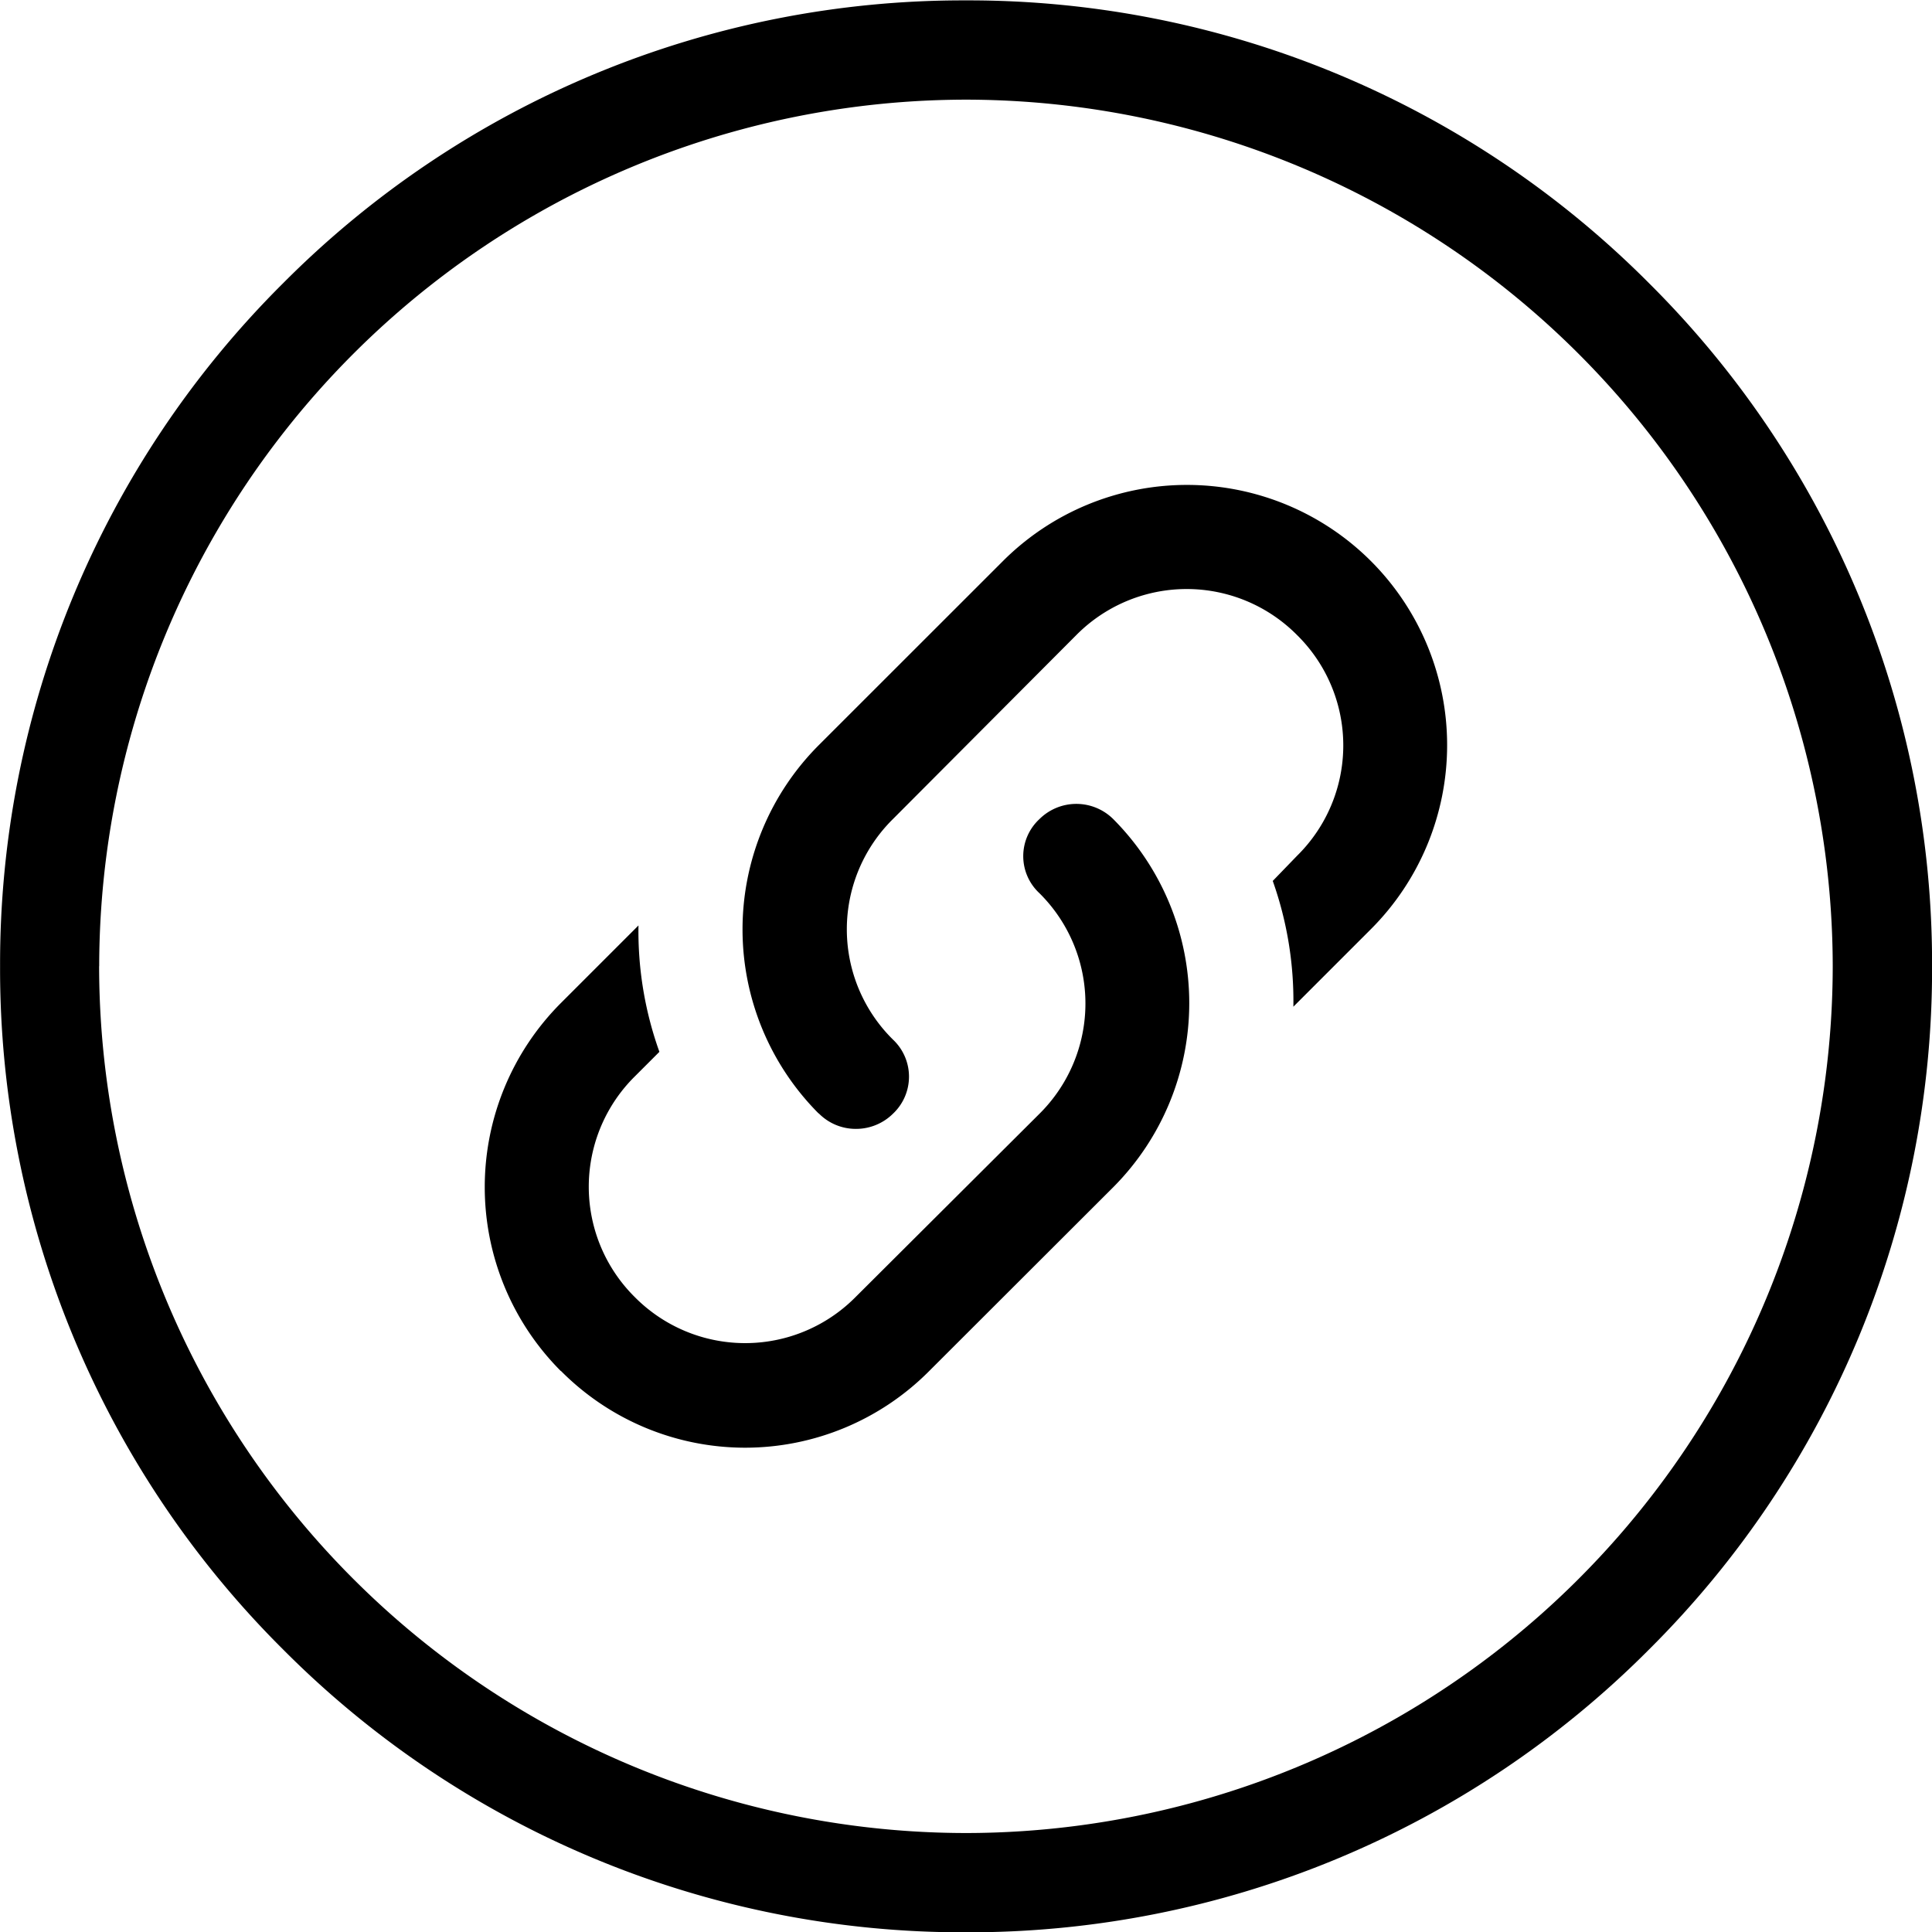
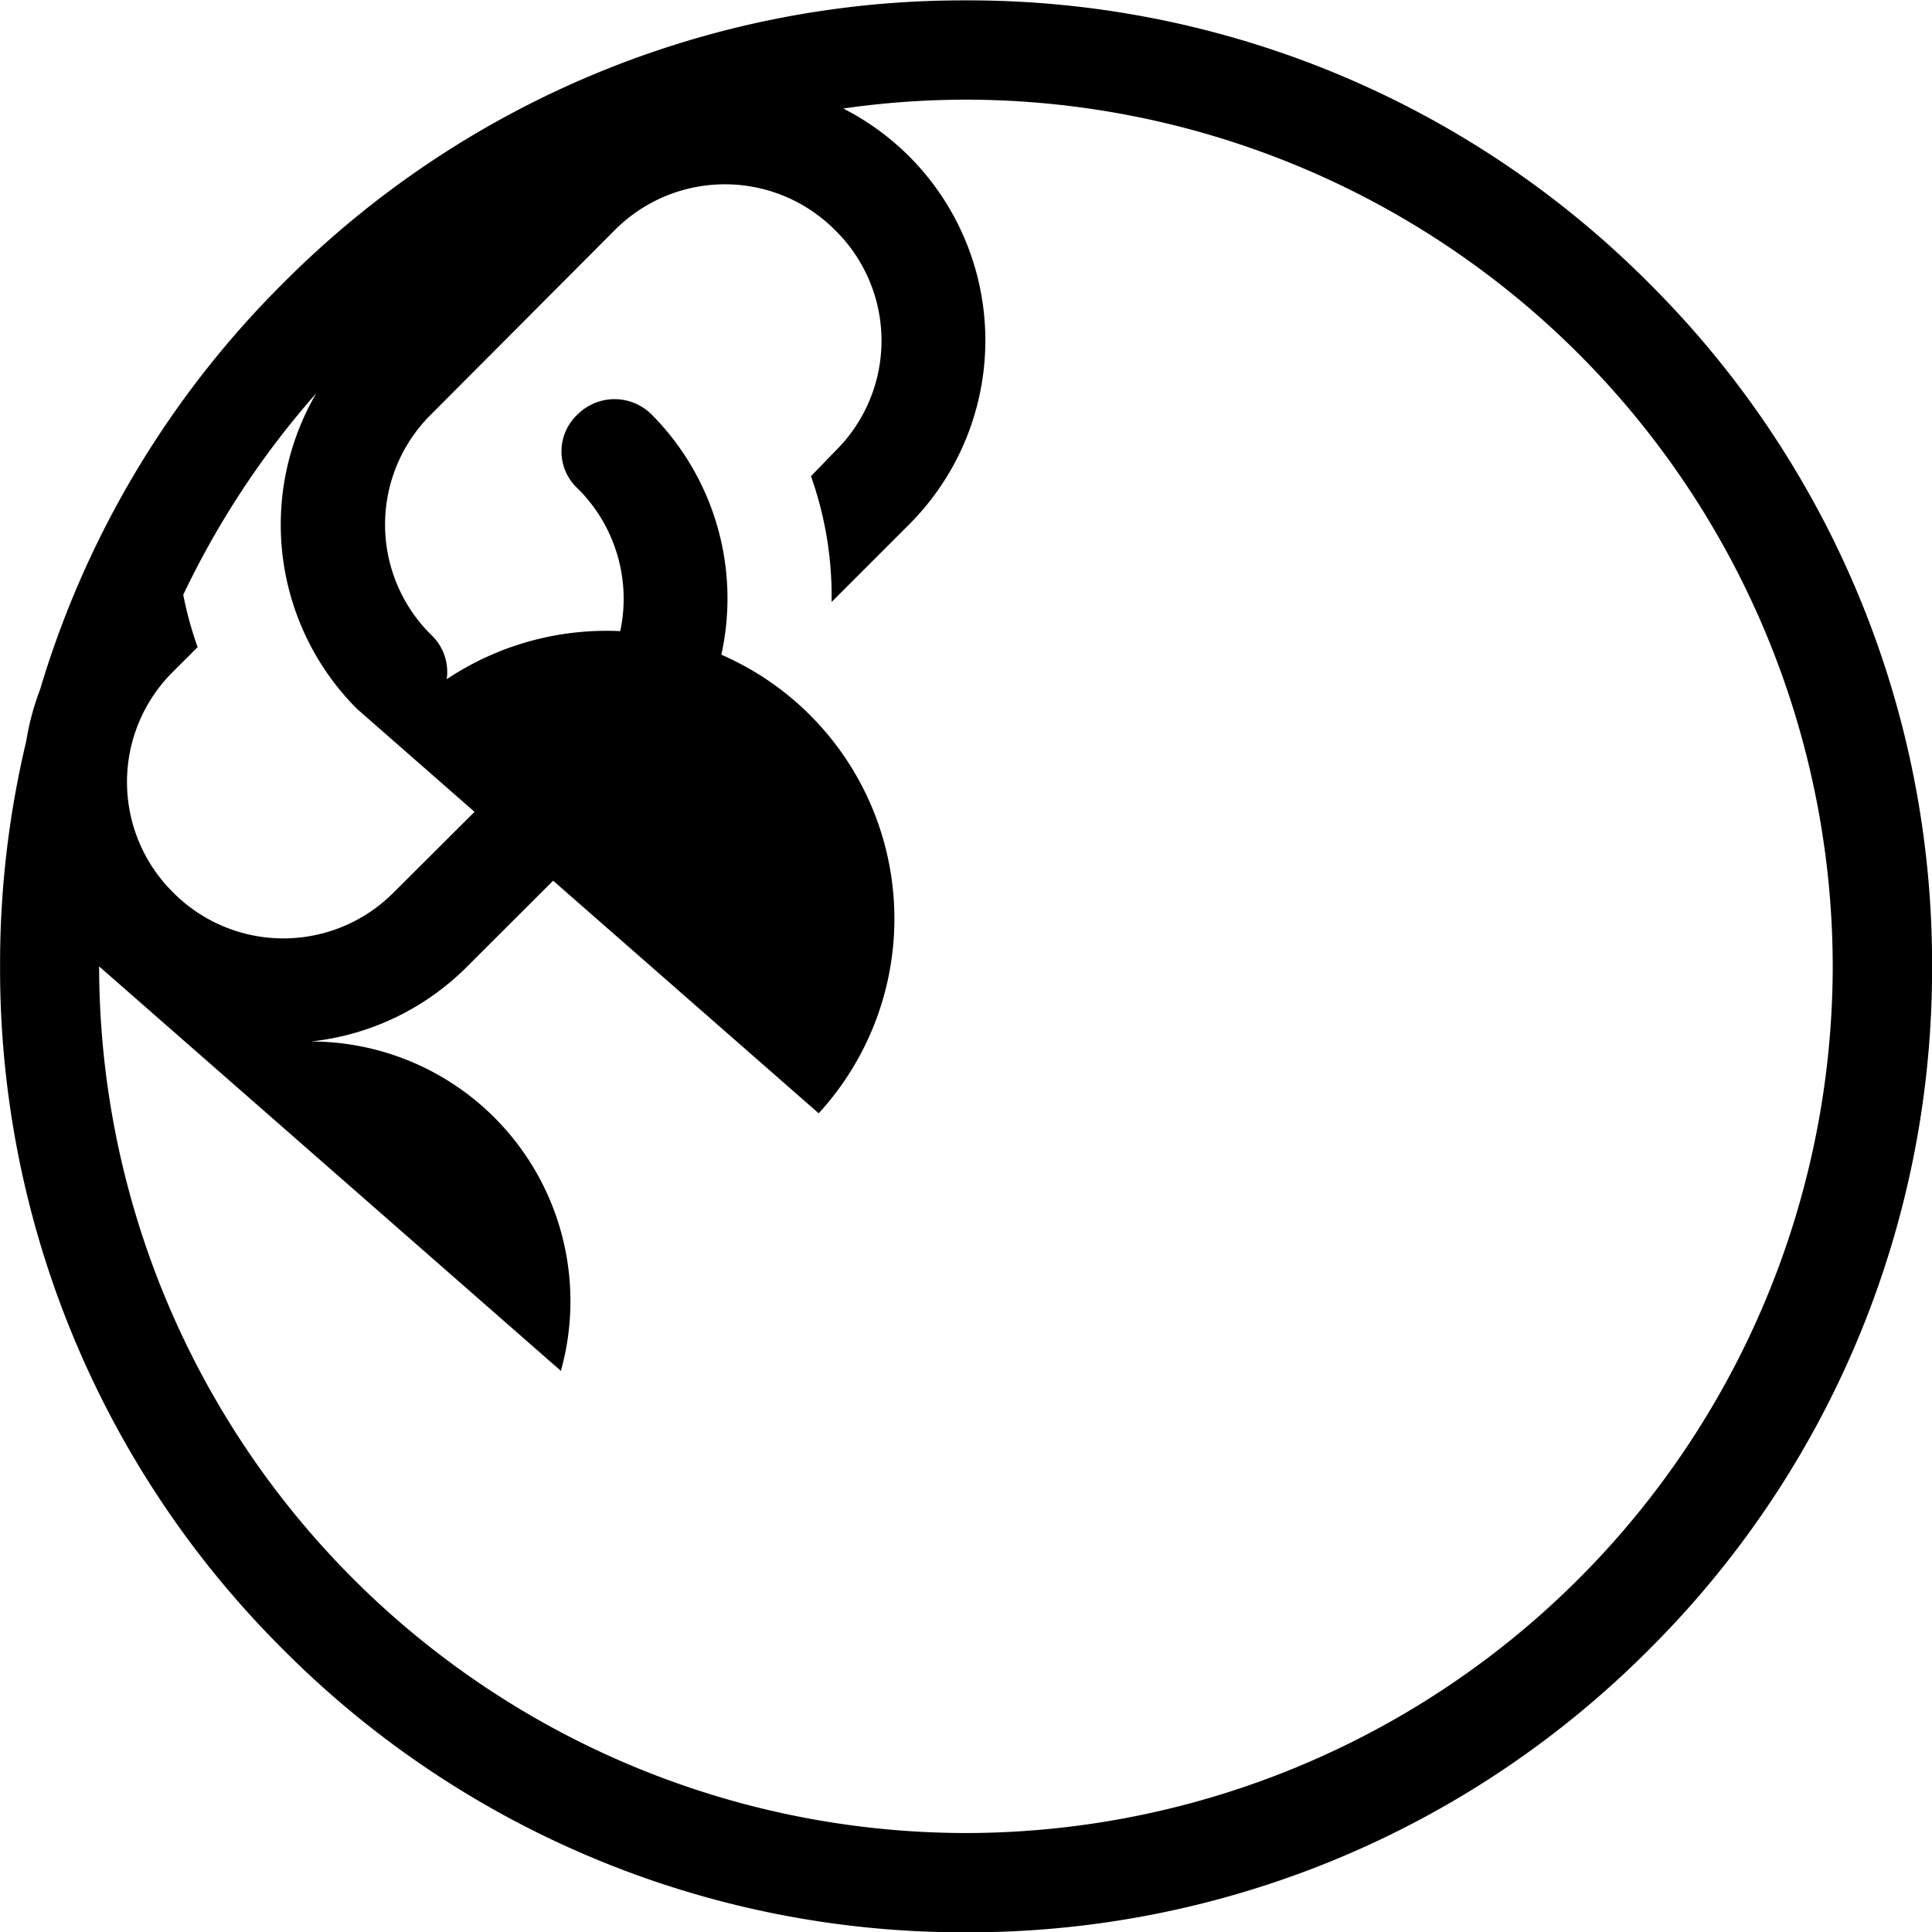
<svg xmlns="http://www.w3.org/2000/svg" width="25.3" height="25.3" viewBox="0 0 25.3 25.3">
-   <path d="M-3678.293,14555.6a12.563,12.563,0,0,1-3.705-8.944,12.566,12.566,0,0,1,3.705-8.945,12.558,12.558,0,0,1,8.945-3.705,12.57,12.57,0,0,1,8.945,3.705,12.566,12.566,0,0,1,3.705,8.945,12.563,12.563,0,0,1-3.705,8.944,12.57,12.57,0,0,1-8.945,3.705A12.558,12.558,0,0,1-3678.293,14555.6Zm-2.408-8.944a11.363,11.363,0,0,0,11.353,11.349,11.362,11.362,0,0,0,11.349-11.349,11.363,11.363,0,0,0-11.349-11.35A11.363,11.363,0,0,0-3680.7,14546.651Zm6.047,5.3a3.411,3.411,0,0,1,0-4.82l1.016-1.016a4.68,4.68,0,0,0,.274,1.655l-.322.322a2.033,2.033,0,0,0,0,2.89,2.034,2.034,0,0,0,2.89,0l2.408-2.4a2.033,2.033,0,0,0,0-2.89.661.661,0,0,1,0-.969.686.686,0,0,1,.968,0,3.416,3.416,0,0,1,0,4.819l-2.415,2.412a3.4,3.4,0,0,1-2.41,1A3.4,3.4,0,0,1-3674.654,14551.953Zm3.376-3.373a3.414,3.414,0,0,1,0-4.823l2.412-2.411a3.409,3.409,0,0,1,4.82,0,3.409,3.409,0,0,1,0,4.819l-1.016,1.016a4.7,4.7,0,0,0-.27-1.647l.318-.329a2.028,2.028,0,0,0,0-2.891,2.034,2.034,0,0,0-2.89,0l-2.4,2.408a2.028,2.028,0,0,0,0,2.891.666.666,0,0,1,0,.968.688.688,0,0,1-.485.2A.679.679,0,0,1-3671.278,14548.58Z" transform="translate(3681.999 -14534.001)" />
+   <path d="M-3678.293,14555.6a12.563,12.563,0,0,1-3.705-8.944,12.566,12.566,0,0,1,3.705-8.945,12.558,12.558,0,0,1,8.945-3.705,12.57,12.57,0,0,1,8.945,3.705,12.566,12.566,0,0,1,3.705,8.945,12.563,12.563,0,0,1-3.705,8.944,12.57,12.57,0,0,1-8.945,3.705A12.558,12.558,0,0,1-3678.293,14555.6Zm-2.408-8.944a11.363,11.363,0,0,0,11.353,11.349,11.362,11.362,0,0,0,11.349-11.349,11.363,11.363,0,0,0-11.349-11.35A11.363,11.363,0,0,0-3680.7,14546.651Za3.411,3.411,0,0,1,0-4.82l1.016-1.016a4.68,4.68,0,0,0,.274,1.655l-.322.322a2.033,2.033,0,0,0,0,2.89,2.034,2.034,0,0,0,2.89,0l2.408-2.4a2.033,2.033,0,0,0,0-2.89.661.661,0,0,1,0-.969.686.686,0,0,1,.968,0,3.416,3.416,0,0,1,0,4.819l-2.415,2.412a3.4,3.4,0,0,1-2.41,1A3.4,3.4,0,0,1-3674.654,14551.953Zm3.376-3.373a3.414,3.414,0,0,1,0-4.823l2.412-2.411a3.409,3.409,0,0,1,4.82,0,3.409,3.409,0,0,1,0,4.819l-1.016,1.016a4.7,4.7,0,0,0-.27-1.647l.318-.329a2.028,2.028,0,0,0,0-2.891,2.034,2.034,0,0,0-2.89,0l-2.4,2.408a2.028,2.028,0,0,0,0,2.891.666.666,0,0,1,0,.968.688.688,0,0,1-.485.2A.679.679,0,0,1-3671.278,14548.58Z" transform="translate(3681.999 -14534.001)" />
</svg>